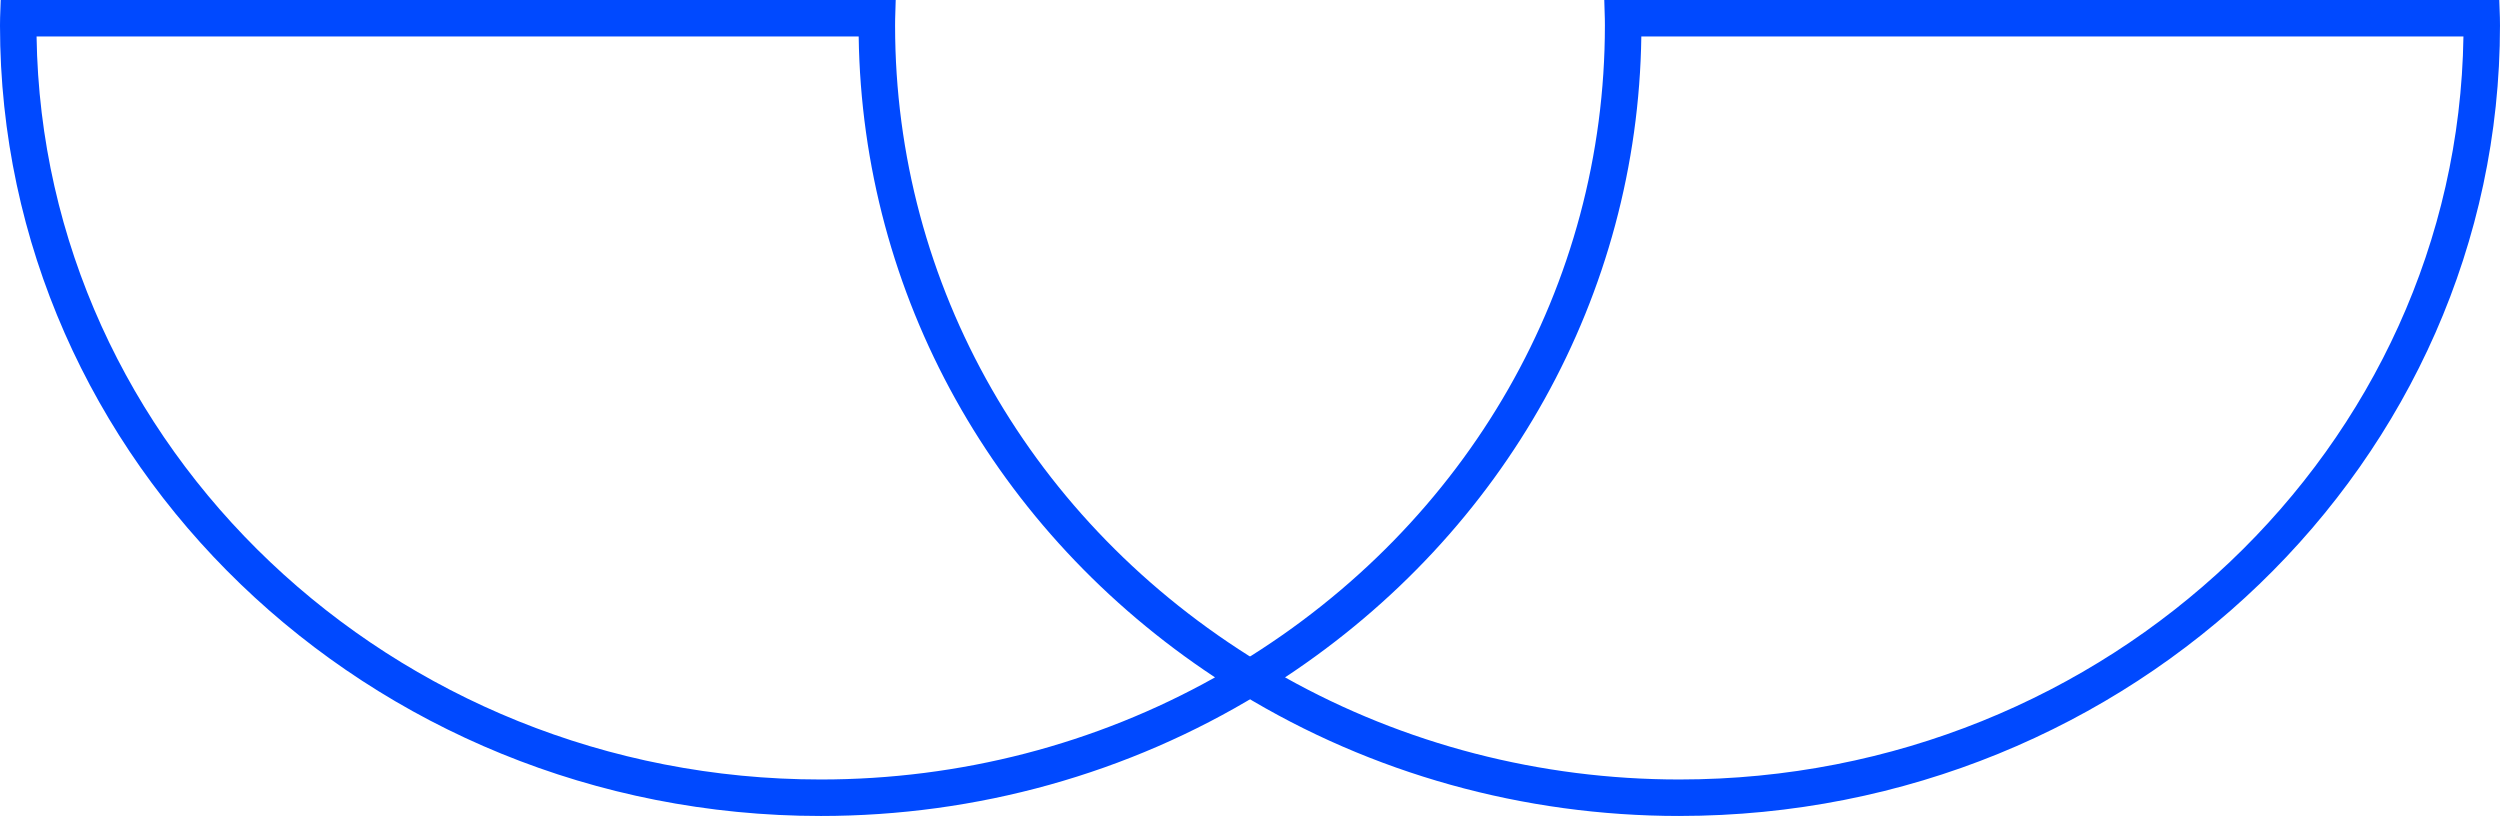
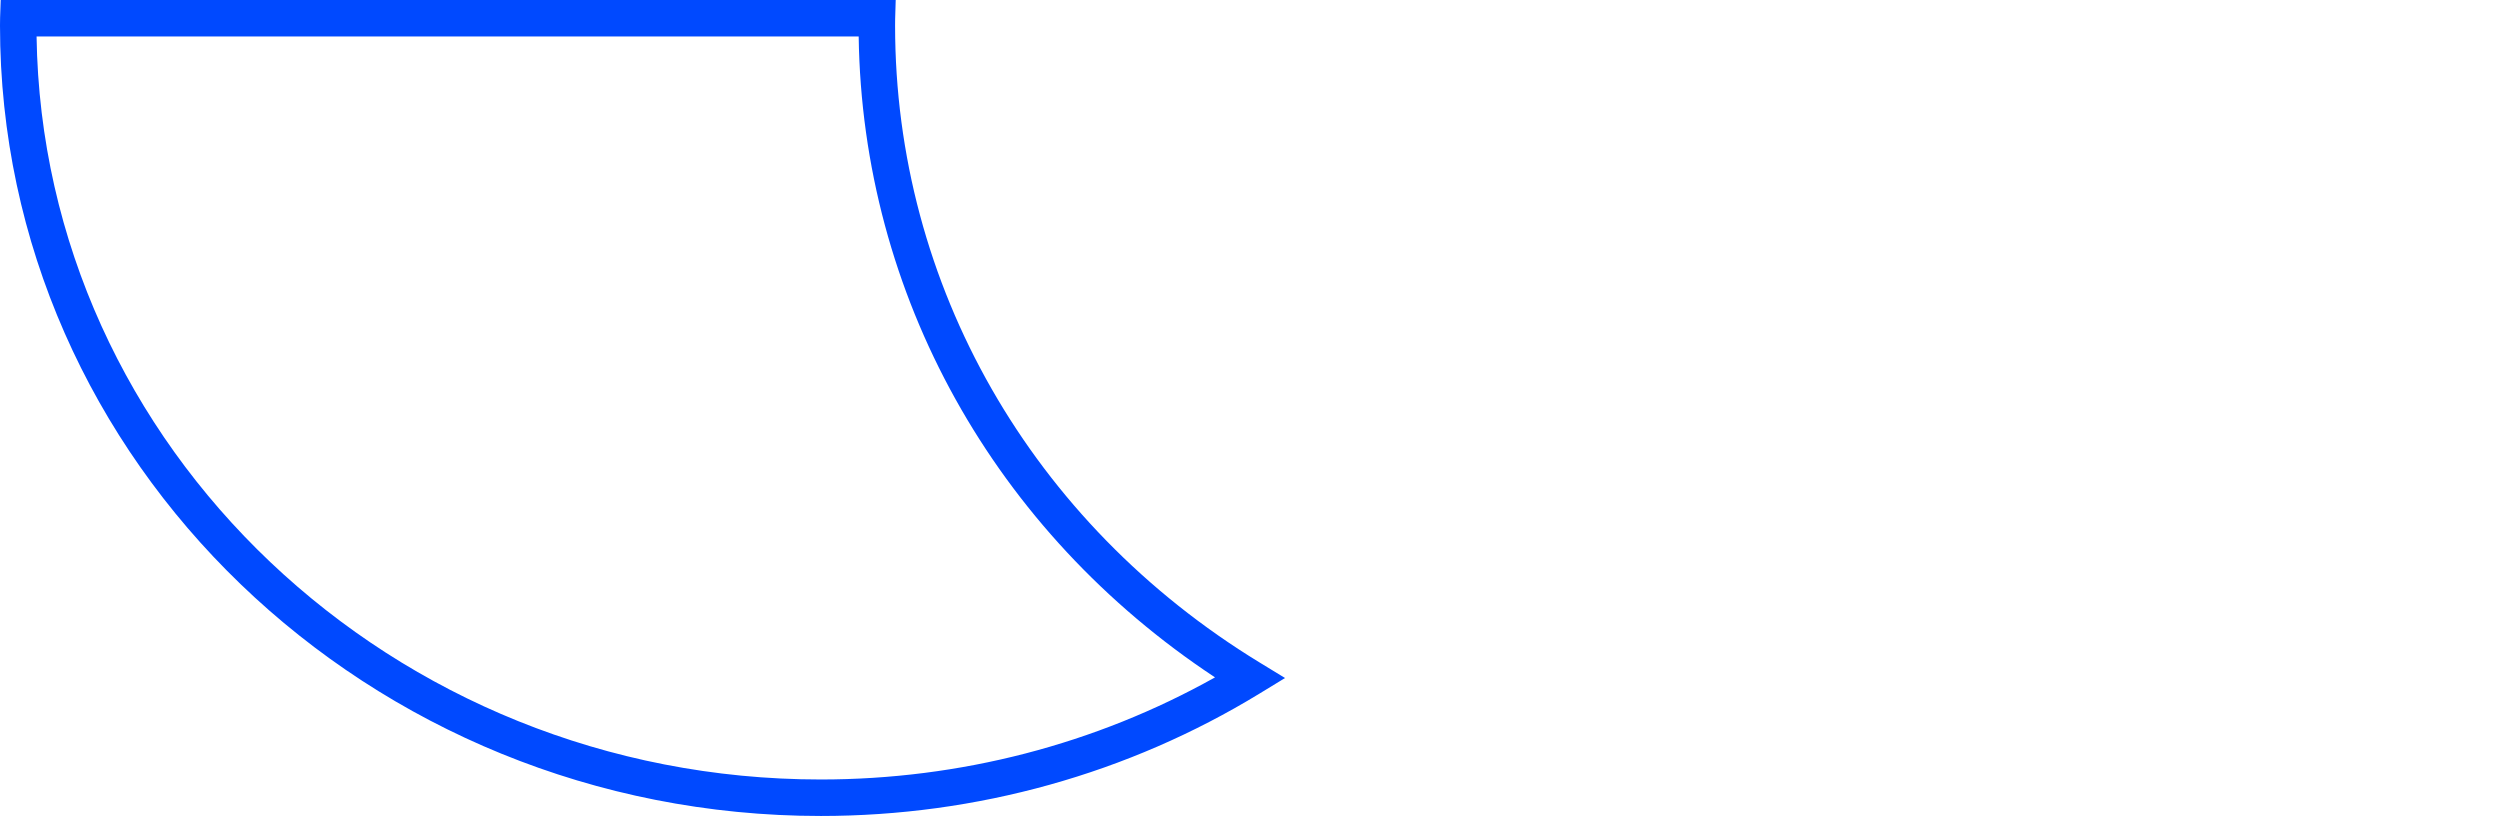
<svg xmlns="http://www.w3.org/2000/svg" id="Layer_2" data-name="Layer 2" viewBox="0 0 1483.38 484.16">
  <defs>
    <style>
      .cls-1 {
        fill: #0049ff;
      }
    </style>
  </defs>
  <g id="Layer_1-2" data-name="Layer 1">
    <g>
-       <path class="cls-1" d="M996.44,484.16c-92.52,0-182.55-25.11-260.38-72.62l-15.14-9.24,15.14-9.24c135.39-82.65,216.21-223.92,216.21-377.9,0-1.32,0-2.69-.04-4.02l-.33-11.14h531.05l.36,10.45c.06,1.56.06,3.16.06,4.71,0,258.61-218.44,468.99-486.94,468.99ZM762.49,401.92c70.85,39.69,151.36,60.59,233.96,60.59,254.31,0,461.62-197.17,465.24-440.86h-487.8c-2.15,153.24-80.49,293.78-211.4,380.27Z" />
      <path class="cls-1" d="M486.99,484.16C218.46,484.16,0,273.77,0,15.16c0-1.55,0-3.15.06-4.71L.42,0h531.05l-.33,11.14c-.04,1.33-.04,2.7-.04,4.02,0,153.97,80.84,295.24,216.24,377.9l15.14,9.24-15.14,9.24c-77.81,47.51-167.84,72.62-260.35,72.62ZM21.7,21.65c3.62,243.69,210.96,440.86,465.29,440.86,82.59,0,163.1-20.9,233.94-60.59-130.93-86.5-209.28-227.04-211.43-380.27H21.7Z" />
    </g>
  </g>
</svg>